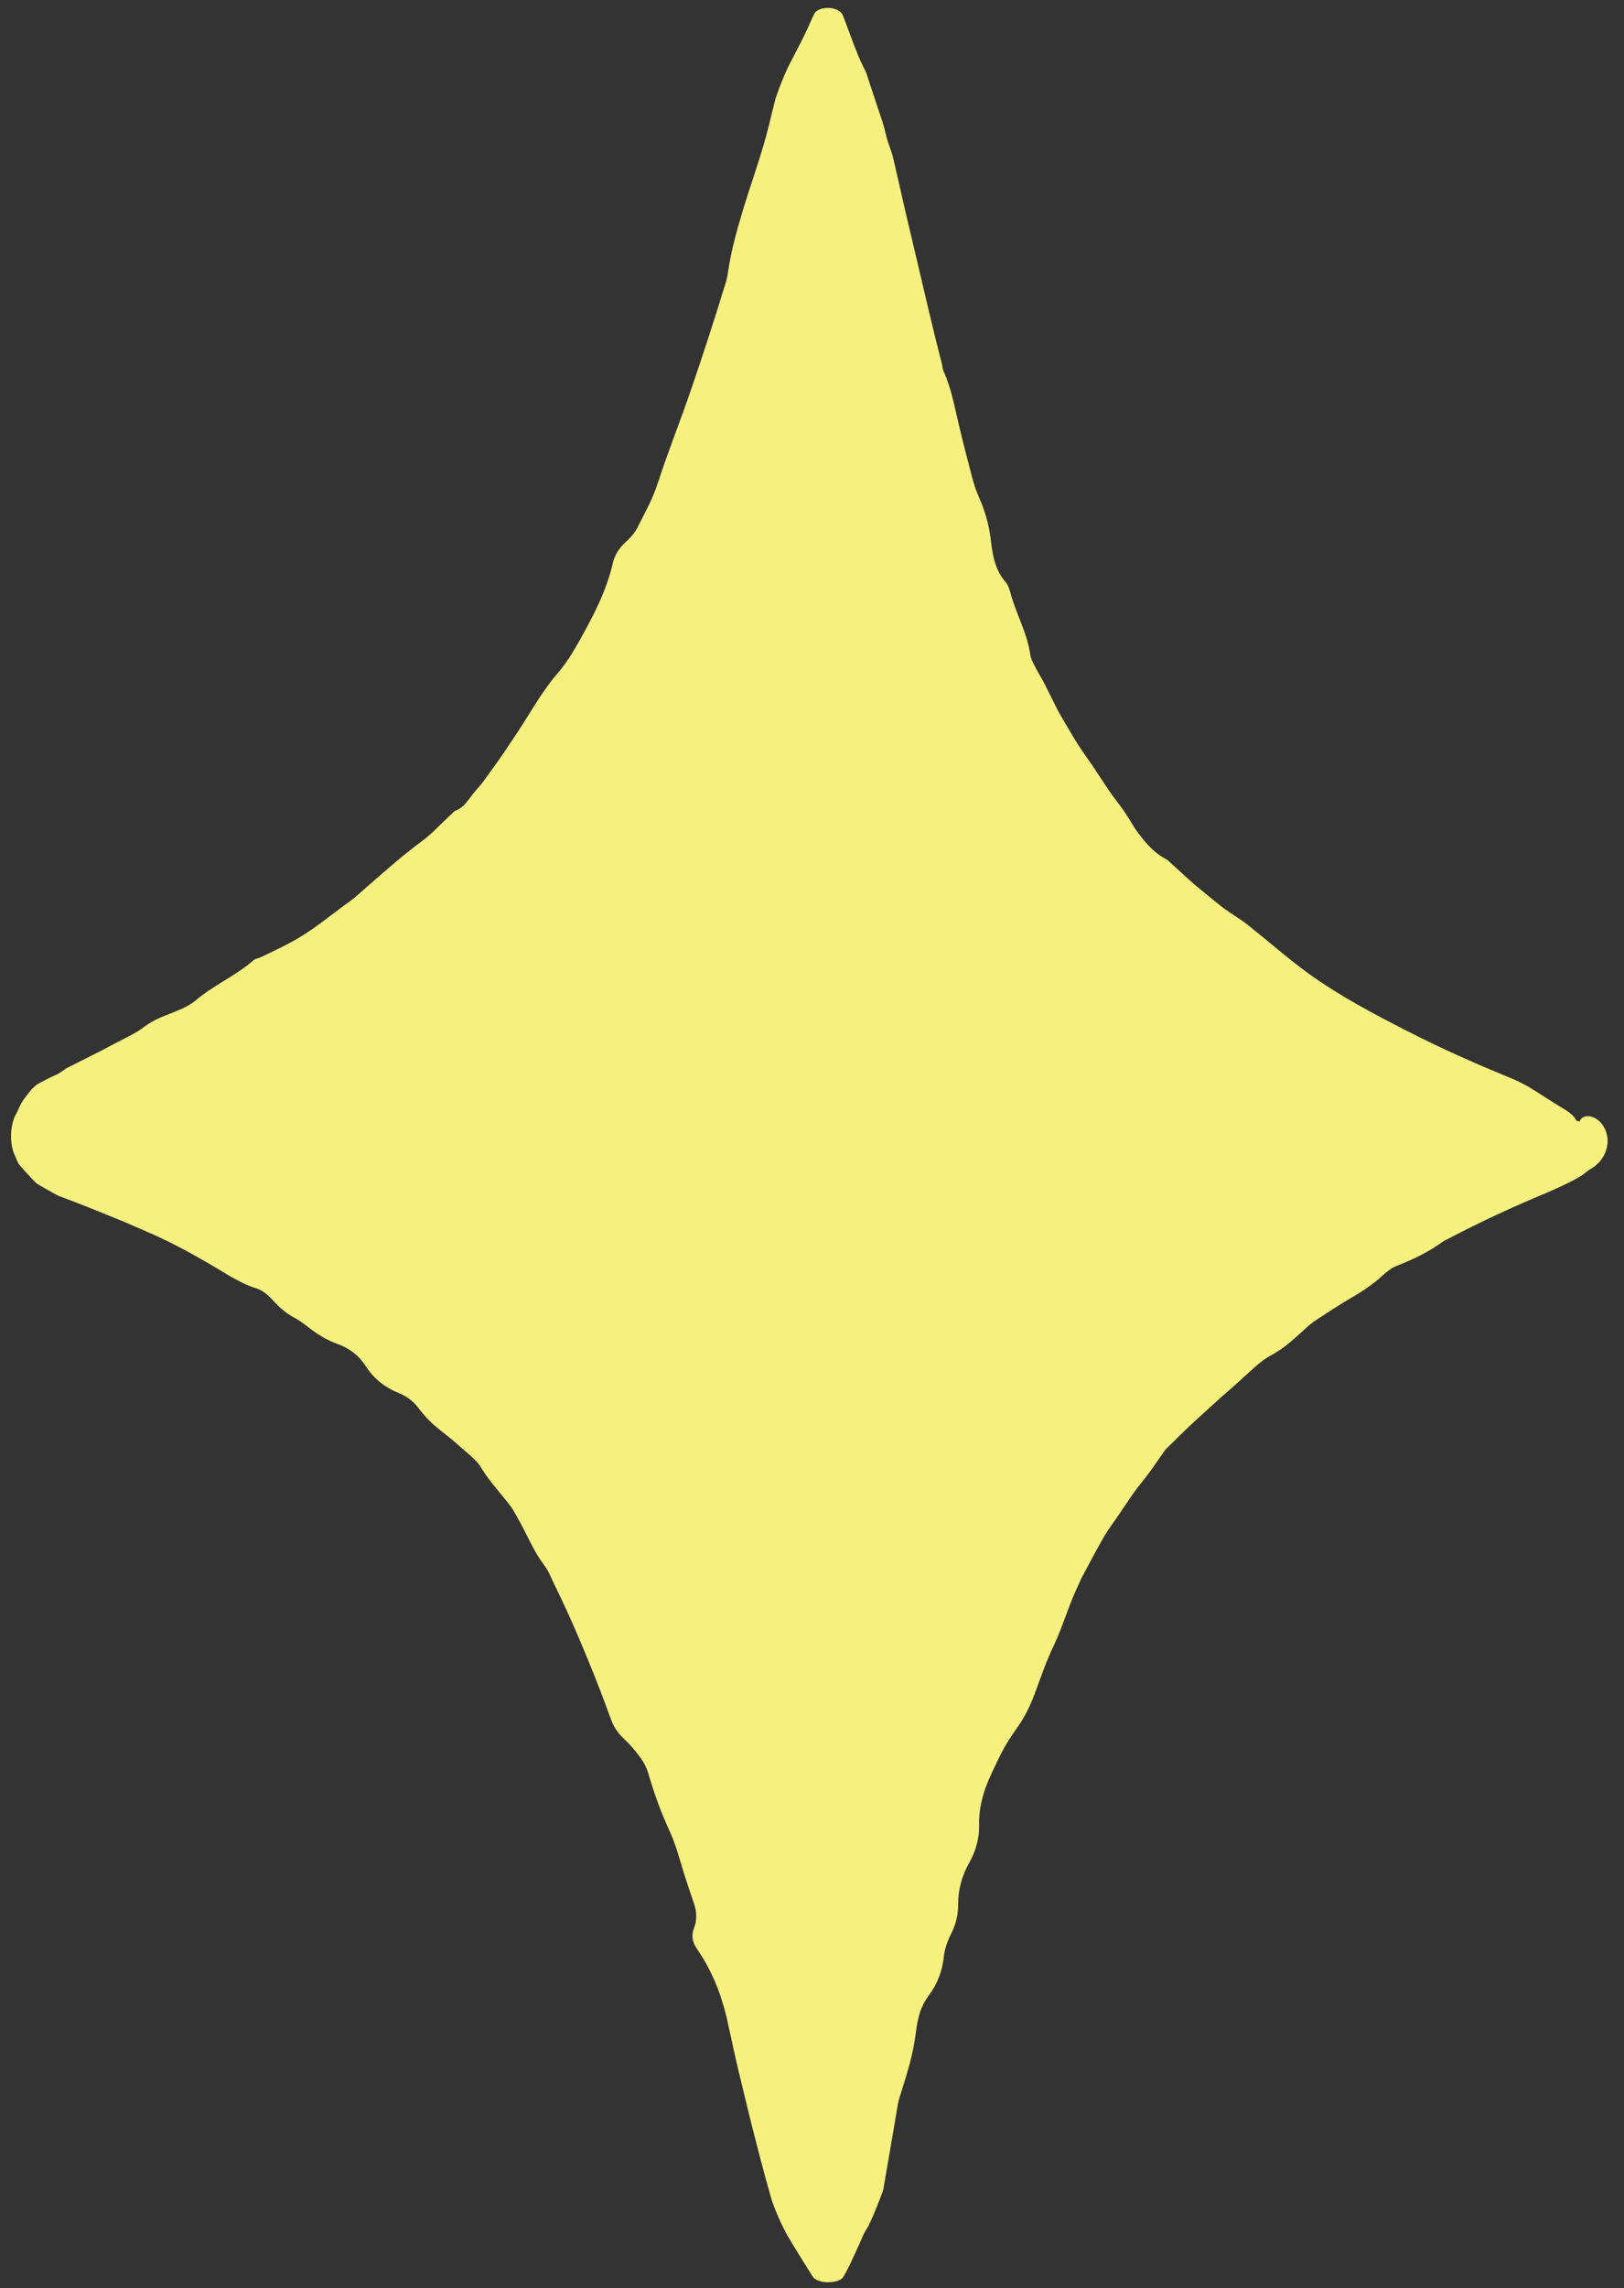
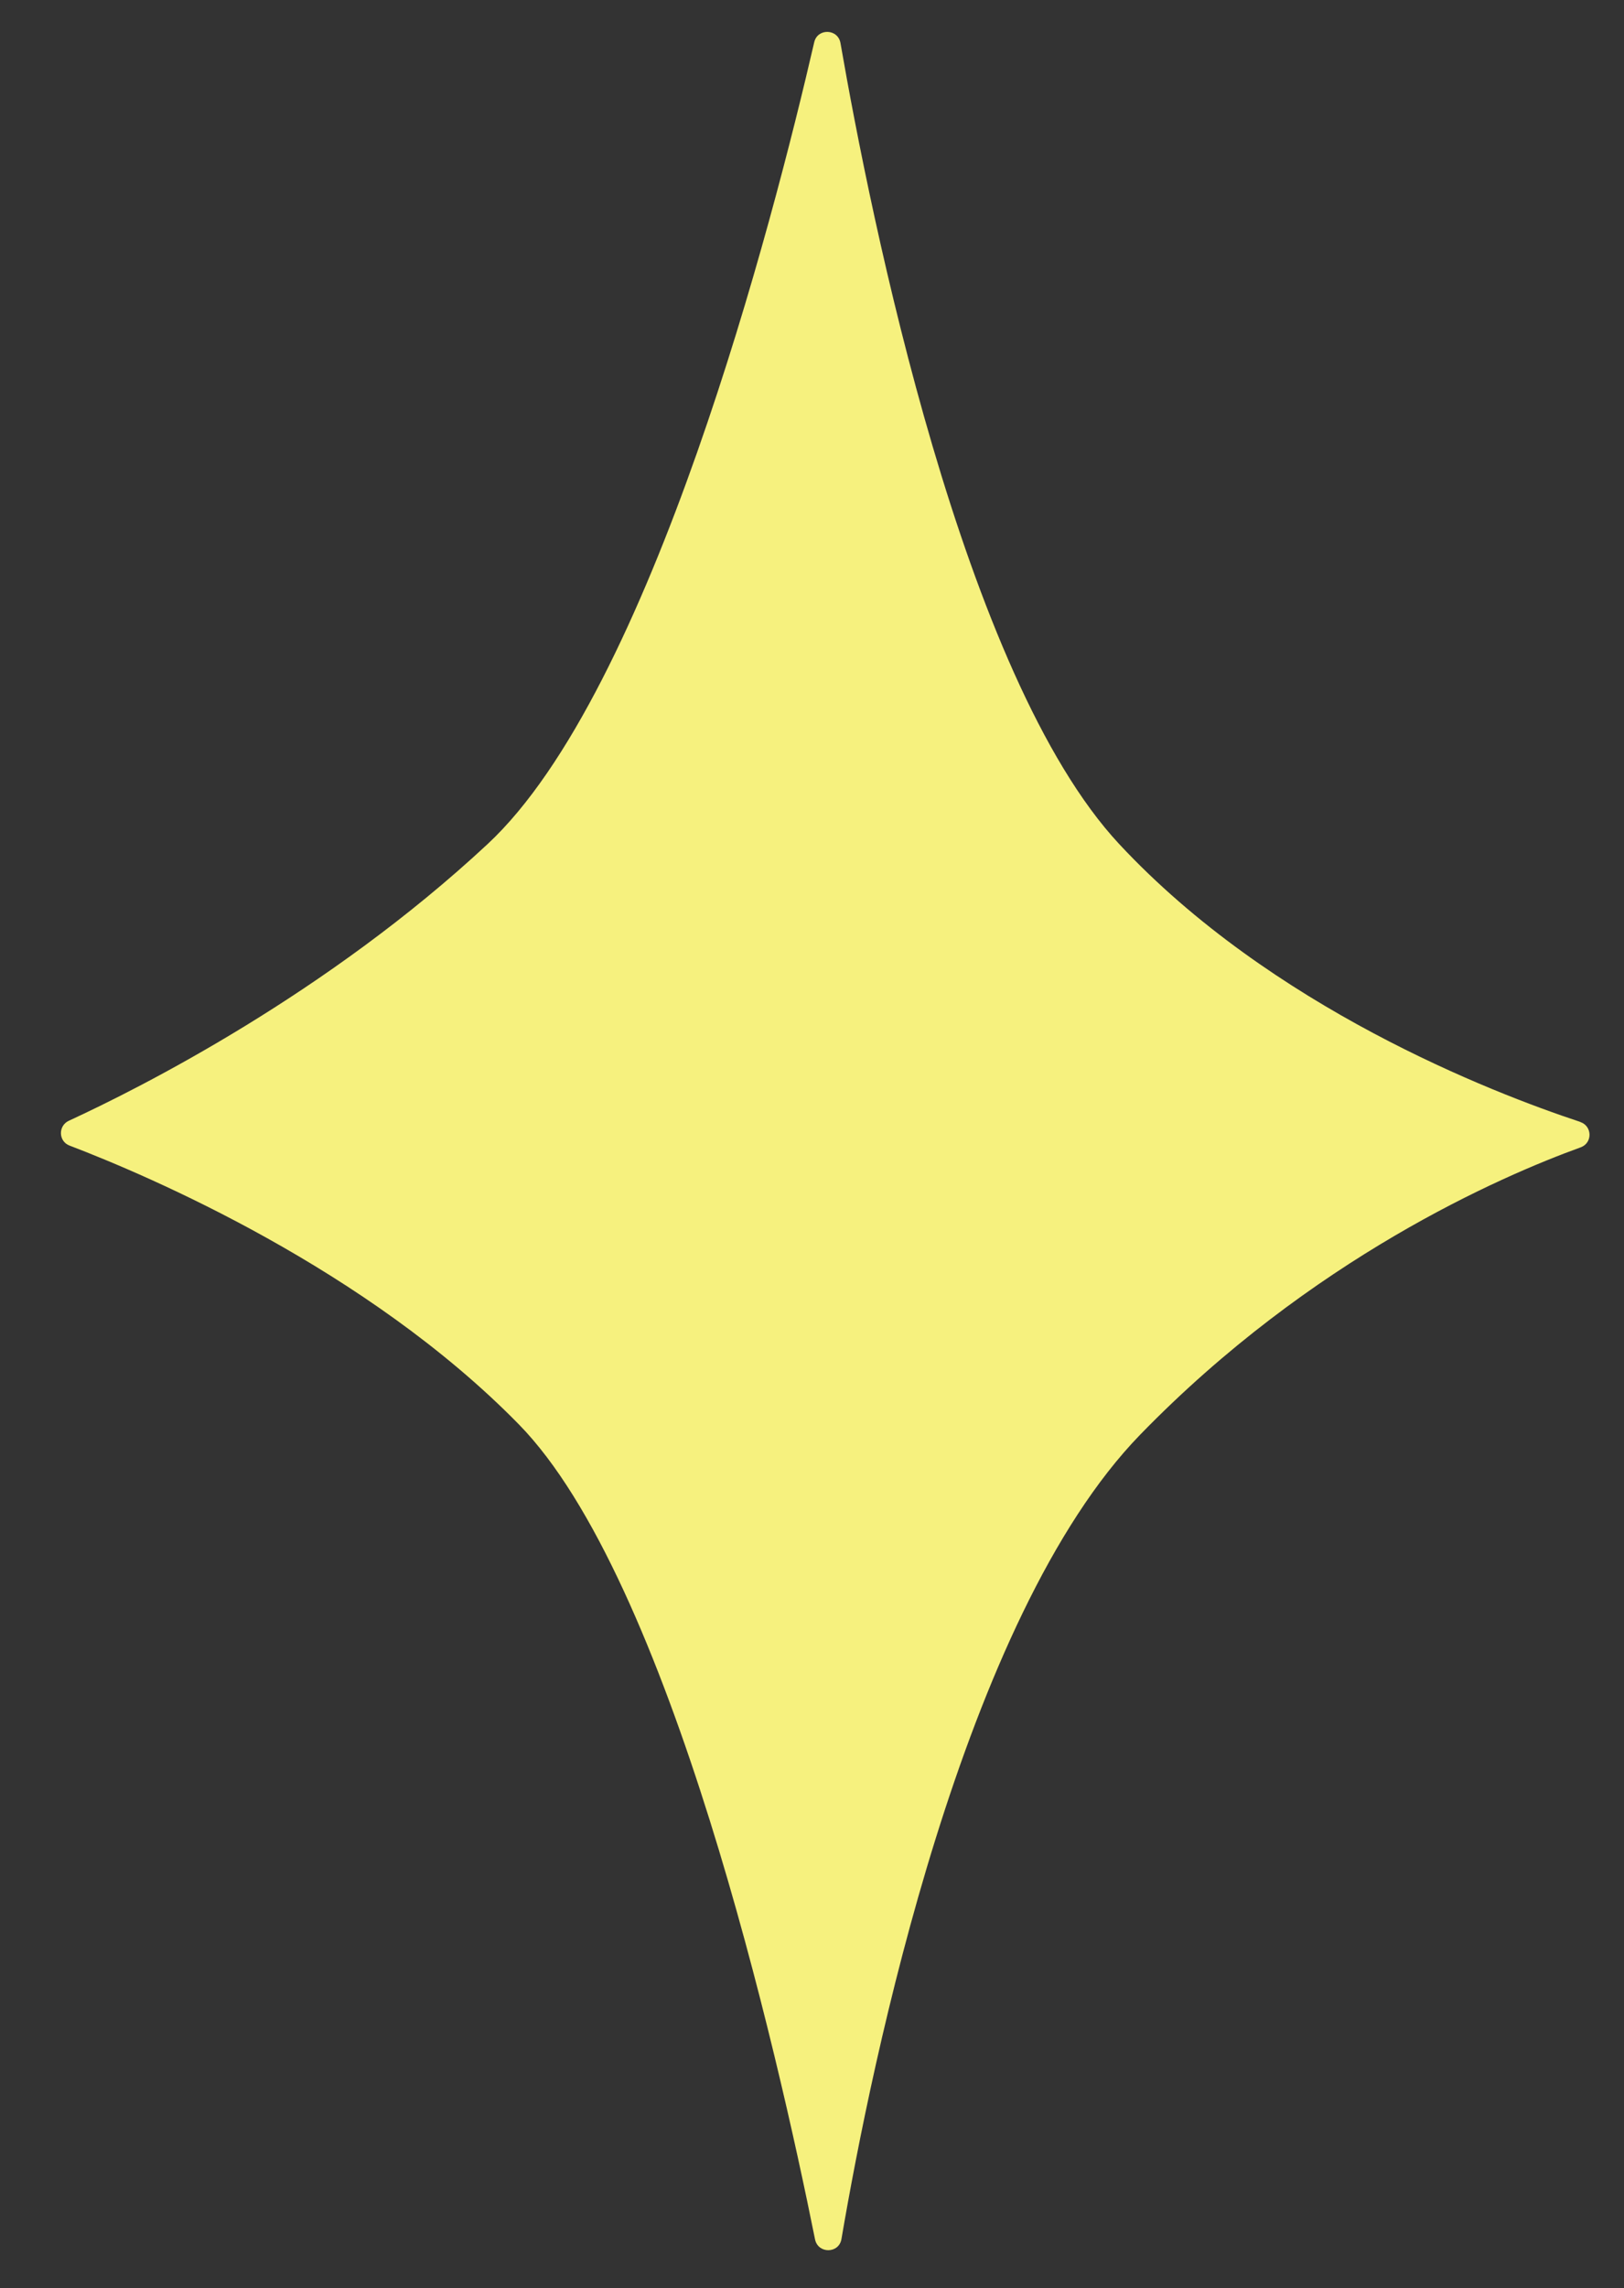
<svg xmlns="http://www.w3.org/2000/svg" width="98" height="138" viewBox="0 0 98 138" fill="none">
  <rect x="0" y="0" width="98" height="138" fill="#333333" stroke="none" />
  <path d="M95.362 67.666C96.088 67.905 96.113 68.929 95.386 69.193C90.531 70.951 79.126 75.905 68.804 86.522C58.102 97.535 52.61 124.276 50.777 135.033C50.628 135.917 49.365 135.933 49.183 135.05C46.928 123.83 40.438 95.207 31.304 85.895C22.122 76.524 9.016 70.927 4.193 69.086C3.525 68.83 3.5 67.897 4.152 67.591C8.488 65.594 19.735 59.922 29.422 50.906C39.331 41.685 46.664 13.252 49.133 2.552C49.331 1.685 50.57 1.726 50.719 2.602C52.552 13.161 58.11 40.793 67.54 50.906C76.707 60.739 89.961 65.874 95.353 67.657L95.362 67.666Z" fill="#F6F17E" />
-   <path d="M92.744 68.714C91.91 68.962 91.076 69.21 90.258 69.499C89.928 69.606 89.614 69.779 89.308 69.928C89.184 69.986 89.085 70.093 88.962 70.159C86.534 71.331 84.23 72.71 81.818 73.907C80.786 74.427 79.878 75.104 78.953 75.765C77.863 76.524 76.723 77.201 75.608 77.936C75.435 78.052 75.237 78.134 75.072 78.258L73.544 79.538L72.058 80.867C71.719 81.172 71.347 81.445 71.017 81.758C70.133 82.559 69.258 83.36 68.416 84.21C68.242 84.384 68.061 84.557 67.871 84.714L67.359 85.127L66.863 85.597C66.533 85.919 66.203 86.233 65.88 86.547L65.137 87.29C64.898 87.546 64.7 87.818 64.477 88.082C64.039 88.611 63.601 89.139 63.164 89.676C62.478 90.526 61.917 91.459 61.529 92.45C61.14 93.424 60.587 94.175 59.959 94.943C59.811 95.133 59.646 95.331 59.522 95.537C59.076 96.272 58.721 97.04 58.325 97.799C57.936 98.559 57.532 99.319 57.21 100.095C57.003 100.565 56.846 101.102 56.797 101.597C56.582 103.323 56.202 104.99 55.566 106.617C54.906 108.516 54.245 110.423 53.692 112.355C53.518 112.949 53.304 113.56 53.271 114.163C53.205 115.228 52.701 116.037 52.073 116.681C51.495 117.267 51.396 117.886 51.619 118.497C51.768 118.901 51.792 119.281 51.768 119.669C51.751 119.859 51.726 120.057 51.685 120.255L51.627 120.553C51.52 121.279 51.404 121.758 51.28 122.22L51.115 122.831C51.074 123.005 51.033 123.186 50.991 123.368C50.934 123.657 50.892 123.987 50.859 124.35C50.793 124.953 50.735 125.556 50.669 126.15C50.636 126.439 50.595 126.835 50.512 126.678C50.413 126.489 50.38 126.637 50.347 126.951C50.306 127.256 50.322 127.735 50.232 128.024C50.108 128.321 49.744 128.222 49.604 127.826C49.497 127.537 49.513 127.215 49.48 126.967C49.455 126.711 49.431 126.489 49.398 126.307C49.34 125.952 49.266 125.77 49.15 125.762C49.034 125.762 48.919 125.589 48.902 124.961C48.902 124.631 48.836 124.524 48.778 124.359C48.654 123.946 48.481 123.549 48.357 123.046C48.233 122.55 48.192 122.006 48.06 121.552C47.853 120.817 47.812 120.008 48.027 119.289C48.167 118.802 48.126 118.414 47.796 117.985C47.003 116.97 46.491 115.781 46.144 114.501C45.748 113.073 45.343 111.653 44.897 110.241C44.773 109.853 44.624 109.465 44.468 109.085C44.129 108.293 43.79 107.517 43.568 106.675C43.402 106.047 43.113 105.453 42.882 104.842C42.733 104.454 42.593 104.066 42.477 103.661C42.238 102.869 42.023 102.06 41.495 101.399C41.098 99.913 40.066 98.741 39.579 97.296C39.513 97.098 39.455 96.9 39.364 96.71C39.017 95.992 38.67 95.281 38.315 94.563C37.952 93.771 37.605 92.97 37.192 92.194C36.499 90.964 36.094 89.635 35.417 88.371C34.905 87.389 34.203 86.489 33.493 85.597C33.303 85.374 33.047 85.193 32.865 84.962C32.419 84.376 31.932 83.971 31.412 83.533C31.156 83.319 30.892 83.121 30.627 82.922C30.355 82.741 30.074 82.559 29.793 82.378C29.735 82.336 29.661 82.328 29.611 82.278C29.314 81.99 28.992 81.717 28.662 81.453C28.323 81.205 27.985 80.958 27.646 80.71C27.308 80.462 26.977 80.206 26.663 79.934C26.341 79.67 26.036 79.389 25.755 79.067C25.648 78.943 25.499 78.836 25.367 78.737C24.648 78.184 23.856 77.73 23.137 77.185C21.304 75.856 19.471 74.502 17.505 73.354C15.771 72.33 13.946 71.463 12.121 70.613L11.056 70.109L10.255 69.738C9.883 69.573 9.512 69.4 9.132 69.243C9 69.185 8.884 69.119 8.752 69.061C8.331 68.871 8.174 68.689 8.512 68.475C8.686 68.376 8.686 68.227 8.471 68.062C8.339 67.963 8.314 67.872 8.331 67.831C8.347 67.773 8.397 67.715 8.471 67.657C8.628 67.534 8.884 67.418 9.181 67.319C9.413 67.245 9.594 67.17 9.768 67.071C9.949 66.972 10.065 66.898 10.304 66.733C10.536 66.576 10.767 66.411 10.998 66.246C11.378 65.998 11.749 65.75 12.121 65.503C12.435 65.305 12.782 65.156 13.112 64.991C13.36 64.867 13.632 64.793 13.872 64.652C15.449 63.719 17.125 62.952 18.645 61.903C19.248 61.499 19.884 61.16 20.503 60.772C20.908 60.516 21.288 60.203 21.676 59.913C22.097 59.6 22.543 59.319 22.956 58.997C23.286 58.749 23.608 58.485 23.881 58.188C24.425 57.585 25.028 57.106 25.763 56.743C26.853 56.223 27.869 55.546 28.811 54.721C29.306 54.3 29.801 53.879 30.305 53.449L31.065 52.83C31.321 52.615 31.593 52.359 31.858 52.12C33.196 50.882 34.228 49.462 35.078 47.976C35.334 47.505 35.656 47.026 36.036 46.663C37.035 45.639 37.589 44.335 38.158 43.088C38.324 42.725 38.348 42.287 38.373 41.891C38.406 41.14 38.514 40.446 39.059 39.819C39.207 39.645 39.331 39.389 39.381 39.167C39.587 38.3 39.983 37.557 40.504 36.847C40.603 36.706 40.694 36.558 40.76 36.401C41.173 35.402 41.635 34.419 41.916 33.388C42.197 32.306 42.659 31.332 43.287 30.523C44.253 29.293 44.649 27.823 45.178 26.403L45.459 25.652C46.119 23.869 46.962 22.143 47.317 20.253C47.366 19.98 47.474 19.724 47.573 19.46C47.845 18.725 48.126 17.982 48.398 17.239C48.646 16.562 49.001 15.505 49.01 15.563C49.042 15.489 49.067 15.398 49.092 15.332C49.142 15.076 49.15 14.944 49.158 14.795C49.158 14.672 49.15 14.457 49.142 14.201C49.142 14.077 49.142 13.953 49.142 13.838C49.241 13.78 49.266 13.681 49.29 13.54C49.315 13.4 49.331 13.21 49.373 13.219C49.497 13.26 49.505 13.169 49.612 13.012C49.67 12.913 49.753 12.88 49.786 12.905C49.827 12.93 49.827 13.004 49.835 13.078C49.852 13.235 49.868 13.45 49.877 13.664C49.893 14.094 49.885 14.465 49.934 14.614C49.976 14.738 50.091 14.738 50.166 14.928C50.199 15.018 50.232 15.167 50.141 15.332C50.058 15.497 49.951 15.555 50.066 15.621C50.389 16.364 50.455 17.157 50.446 17.933C50.446 18.436 50.578 18.799 50.851 19.154C50.909 19.237 50.95 19.336 51.016 19.41C51.503 20.005 51.743 20.616 51.586 21.45C51.503 21.871 51.627 22.399 51.718 22.87C51.908 23.86 52.164 24.843 52.404 25.825C52.47 26.098 52.519 26.378 52.519 26.642C52.519 27.072 52.635 27.443 52.841 27.823C53.238 28.541 53.601 29.243 53.725 30.118C53.824 30.779 54.187 31.414 54.468 32.058C54.551 32.248 54.641 32.438 54.708 32.636C55.426 34.874 56.227 37.094 57.086 39.307C57.598 40.529 58.027 41.759 58.614 42.964L59.456 44.781C59.737 45.383 60.1 45.978 60.422 46.564C60.686 47.026 60.942 47.48 61.19 47.951C61.454 48.413 61.743 48.876 61.983 49.362C62.313 49.982 62.759 50.543 63.23 51.113L64.485 52.599C64.691 52.838 64.898 53.111 65.112 53.325L65.748 53.978C66.211 54.448 66.591 54.993 67.037 55.472C67.284 55.736 67.499 56.066 67.788 56.264C68.895 57.032 69.803 58.023 70.934 58.741C71.711 59.187 72.462 59.691 73.205 60.186C74.295 60.888 75.344 61.647 76.459 62.291C78.267 63.373 80.134 64.33 82.017 65.239C83.297 65.858 84.568 66.477 85.865 67.038C88.037 67.988 90.291 68.714 92.603 69.011C93.173 69.086 93.751 69.036 94.304 68.954C94.94 68.863 95.171 68.417 95.188 67.913C95.196 67.435 94.8 67.129 94.338 66.857C93.644 66.444 92.983 65.998 92.298 65.577C91.926 65.362 91.53 65.164 91.125 64.999C90.126 64.586 89.135 64.174 88.152 63.728C87.079 63.249 86.013 62.737 84.956 62.2C82.884 61.144 80.811 60.046 78.936 58.692C77.722 57.808 76.591 56.809 75.418 55.876C74.906 55.455 74.328 55.125 73.792 54.737L73.247 54.3C72.801 53.928 72.338 53.565 71.901 53.185L70.612 52.013C70.538 51.947 70.472 51.856 70.381 51.823C69.795 51.526 69.365 51.08 68.969 50.601C68.779 50.361 68.581 50.114 68.424 49.858C68.267 49.594 68.11 49.338 67.945 49.09C67.623 48.595 67.243 48.149 66.904 47.654L65.905 46.143C65.509 45.59 65.112 45.02 64.757 44.426C64.444 43.897 64.13 43.377 63.833 42.84L63.007 41.189C62.875 40.925 62.701 40.669 62.569 40.405C62.412 40.108 62.222 39.802 62.173 39.489C61.991 38.168 61.314 37.028 60.975 35.757C60.909 35.534 60.835 35.278 60.694 35.113C60.001 34.337 59.885 33.363 59.77 32.413C59.654 31.538 59.406 30.721 59.043 29.912C58.87 29.515 58.737 29.086 58.63 28.665C58.366 27.65 58.102 26.642 57.862 25.619C57.598 24.537 57.416 23.431 56.945 22.407C56.879 22.259 56.871 22.077 56.83 21.912C56.276 19.782 55.789 17.635 55.285 15.497C55.071 14.605 54.864 13.714 54.65 12.814L53.923 9.627C53.799 9.091 53.609 8.711 53.485 8.216C53.337 7.547 53.155 7.06 52.982 6.54C52.816 6.036 52.643 5.524 52.478 5.021L52.354 4.641C52.313 4.517 52.271 4.368 52.238 4.31C52.156 4.154 52.081 3.997 51.999 3.823C51.842 3.493 51.693 3.13 51.545 2.742L51.132 1.636L50.934 1.115C50.876 0.942 50.818 0.76 50.587 0.637C50.166 0.364 49.381 0.455 49.158 0.794C48.985 1.124 48.869 1.437 48.704 1.776C48.448 2.337 48.151 2.882 47.82 3.534C47.49 4.129 47.118 4.996 46.788 5.978L46.408 7.522C46.061 8.934 45.632 10.18 45.186 11.543C44.872 12.517 44.592 13.441 44.336 14.424C44.154 15.117 44.022 15.811 43.914 16.513C43.889 16.711 43.84 16.909 43.774 17.107C43.121 19.253 42.428 21.384 41.701 23.497C41.057 25.388 40.306 27.245 39.694 29.136C39.381 30.118 38.885 30.977 38.439 31.869C38.274 32.182 38.01 32.463 37.754 32.694C37.374 33.041 37.093 33.462 36.986 33.941C36.606 35.625 35.805 37.136 34.987 38.605C34.583 39.324 34.145 40.042 33.617 40.644C32.667 41.751 31.998 43.006 31.222 44.17C30.693 44.962 30.181 45.755 29.62 46.498L29.166 47.133C29.009 47.332 28.843 47.53 28.67 47.72C28.299 48.157 28.059 48.661 27.489 48.892C27.382 48.933 27.283 49.057 27.192 49.148C26.606 49.676 26.077 50.279 25.441 50.741C24.029 51.79 22.749 52.962 21.42 54.118C21.197 54.316 20.941 54.473 20.701 54.654C19.875 55.266 19.074 55.918 18.199 56.454C17.415 56.941 16.572 57.329 15.738 57.726C15.589 57.8 15.399 57.816 15.292 57.916C14.219 58.857 12.873 59.418 11.783 60.351C11.37 60.698 10.808 60.913 10.288 61.119C9.652 61.367 9.099 61.598 8.521 62.06C8.058 62.382 7.497 62.63 6.968 62.91L6.241 63.298L5.424 63.711L4.606 64.124C4.342 64.264 4.037 64.388 3.83 64.545C3.69 64.636 3.566 64.743 3.409 64.809C2.988 64.991 2.591 65.197 2.22 65.412C2.005 65.577 1.865 65.742 1.865 65.742L1.6 66.081C1.196 66.576 1.13 66.915 0.907 67.302C0.783 67.558 0.651 68.079 0.667 68.566C0.667 68.805 0.7 69.044 0.742 69.218C0.775 69.4 0.816 69.499 0.882 69.647L1.031 70.002L1.113 70.175C1.245 70.365 2.096 71.265 2.096 71.265C2.203 71.381 2.385 71.48 2.385 71.48L2.765 71.695L3.516 72.116L3.88 72.248C5.135 72.718 6.332 73.214 7.53 73.701L8.934 74.312C9.247 74.444 9.553 74.584 9.858 74.733C10.998 75.278 12.096 75.897 13.178 76.541C13.913 76.987 14.64 77.441 15.457 77.697C15.969 77.853 16.291 78.233 16.605 78.563C16.944 78.918 17.291 79.216 17.728 79.447C18.075 79.628 18.389 79.876 18.703 80.115C19.223 80.52 19.785 80.842 20.396 81.065C21.089 81.313 21.643 81.742 22.047 82.353C22.526 83.112 23.187 83.649 24.013 83.987C24.508 84.186 24.938 84.491 25.235 84.896C25.573 85.341 25.937 85.738 26.35 86.076C26.762 86.423 27.208 86.737 27.597 87.1C27.861 87.323 28.133 87.562 28.398 87.793C28.662 88.033 28.91 88.281 29.042 88.528C29.545 89.362 30.256 90.089 30.875 90.922C31.007 91.121 31.114 91.327 31.23 91.533C31.783 92.483 32.18 93.54 32.89 94.464C33.129 94.786 33.27 95.199 33.46 95.57C34.054 96.776 34.616 98.022 35.144 99.286L35.483 100.103C35.97 101.283 36.433 102.481 36.87 103.694C37.035 104.14 37.275 104.511 37.614 104.825C37.985 105.172 38.332 105.568 38.638 105.989C38.844 106.27 39.026 106.617 39.125 106.955C39.471 108.152 39.884 109.3 40.413 110.439C40.826 111.339 41.065 112.346 41.379 113.304C41.536 113.783 41.693 114.262 41.858 114.732C42.048 115.269 42.073 115.781 41.883 116.268C41.709 116.73 41.767 117.11 42.073 117.556C43.039 118.951 43.633 120.536 43.98 122.27C44.071 122.674 44.162 123.079 44.245 123.483L44.55 124.821C44.765 125.704 44.98 126.588 45.194 127.479C45.632 129.229 46.07 130.955 46.516 132.49C46.54 132.581 46.573 132.664 46.598 132.771C46.945 133.721 47.341 134.554 47.672 135.075C47.853 135.397 48.002 135.619 48.151 135.867L48.572 136.544L48.919 137.097C48.976 137.188 49.018 137.279 49.092 137.361C49.175 137.452 49.331 137.535 49.53 137.584C49.81 137.659 50.149 137.65 50.43 137.584C50.62 137.543 50.768 137.46 50.851 137.37C50.917 137.287 50.958 137.188 51.016 137.097C51.123 136.907 51.223 136.709 51.322 136.495C51.495 136.115 51.801 135.487 52.032 134.926C52.106 134.753 52.181 134.612 52.263 134.472L52.387 134.282L52.527 133.985C52.792 133.407 53.056 132.755 53.295 132.078C53.593 130.369 53.89 128.635 54.179 126.918C54.228 126.612 54.336 126.356 54.41 126.084C54.749 125.019 55.104 123.88 55.261 122.625C55.401 121.485 55.608 120.957 56.037 120.354C56.566 119.653 56.871 118.877 56.962 117.96C57.011 117.514 57.185 117.036 57.391 116.631C57.697 116.037 57.829 115.434 57.821 114.798C57.821 113.915 58.06 113.098 58.498 112.322C58.878 111.636 59.101 110.868 59.084 110.117C59.059 109.316 59.216 108.557 59.464 107.839C59.728 107.12 60.075 106.443 60.414 105.75C60.595 105.378 60.818 105.032 61.041 104.685C61.273 104.346 61.52 104.016 61.727 103.661C62.016 103.182 62.247 102.662 62.445 102.134C62.809 101.135 63.155 100.144 63.61 99.195C64.121 98.097 64.435 96.999 64.923 95.917L65.269 95.158L65.657 94.431C65.913 93.944 66.178 93.457 66.45 92.978C66.715 92.475 67.037 92.029 67.359 91.575L68.292 90.204C68.597 89.742 68.961 89.346 69.283 88.9C69.621 88.462 69.902 88.008 70.241 87.546C70.282 87.496 70.315 87.438 70.365 87.389C70.984 86.786 71.587 86.167 72.231 85.589C72.875 85.011 73.503 84.417 74.155 83.855C74.708 83.385 75.237 82.873 75.782 82.394C76.063 82.163 76.352 81.915 76.674 81.75C77.516 81.313 78.168 80.677 78.854 80.049C79.052 79.868 79.267 79.711 79.49 79.562C80.101 79.158 80.72 78.762 81.348 78.382C82.099 77.953 82.826 77.49 83.462 76.896C83.701 76.681 83.982 76.458 84.279 76.343C85.278 75.955 86.22 75.501 87.095 74.865C87.178 74.807 87.269 74.766 87.359 74.725C89.308 73.701 91.307 72.776 93.33 71.934C93.908 71.686 94.478 71.43 95.031 71.133C95.246 71.026 95.436 70.902 95.626 70.762C95.725 70.687 95.783 70.63 95.915 70.539C96.179 70.398 96.418 70.209 96.6 69.969C96.972 69.499 97.071 68.929 96.98 68.483C96.889 68.029 96.641 67.674 96.328 67.476C95.989 67.261 95.7 67.294 95.543 67.377C95.378 67.468 95.32 67.6 95.287 67.74C95.254 67.88 95.271 68.021 95.229 68.153C95.204 68.277 95.072 68.368 95.064 68.359C95.039 68.26 94.932 67.963 94.932 67.963C94.527 68.029 94.362 68.062 94.197 68.095C93.685 68.194 93.206 68.425 92.702 68.599V68.64L92.744 68.714Z" fill="#F6F17E" />
</svg>